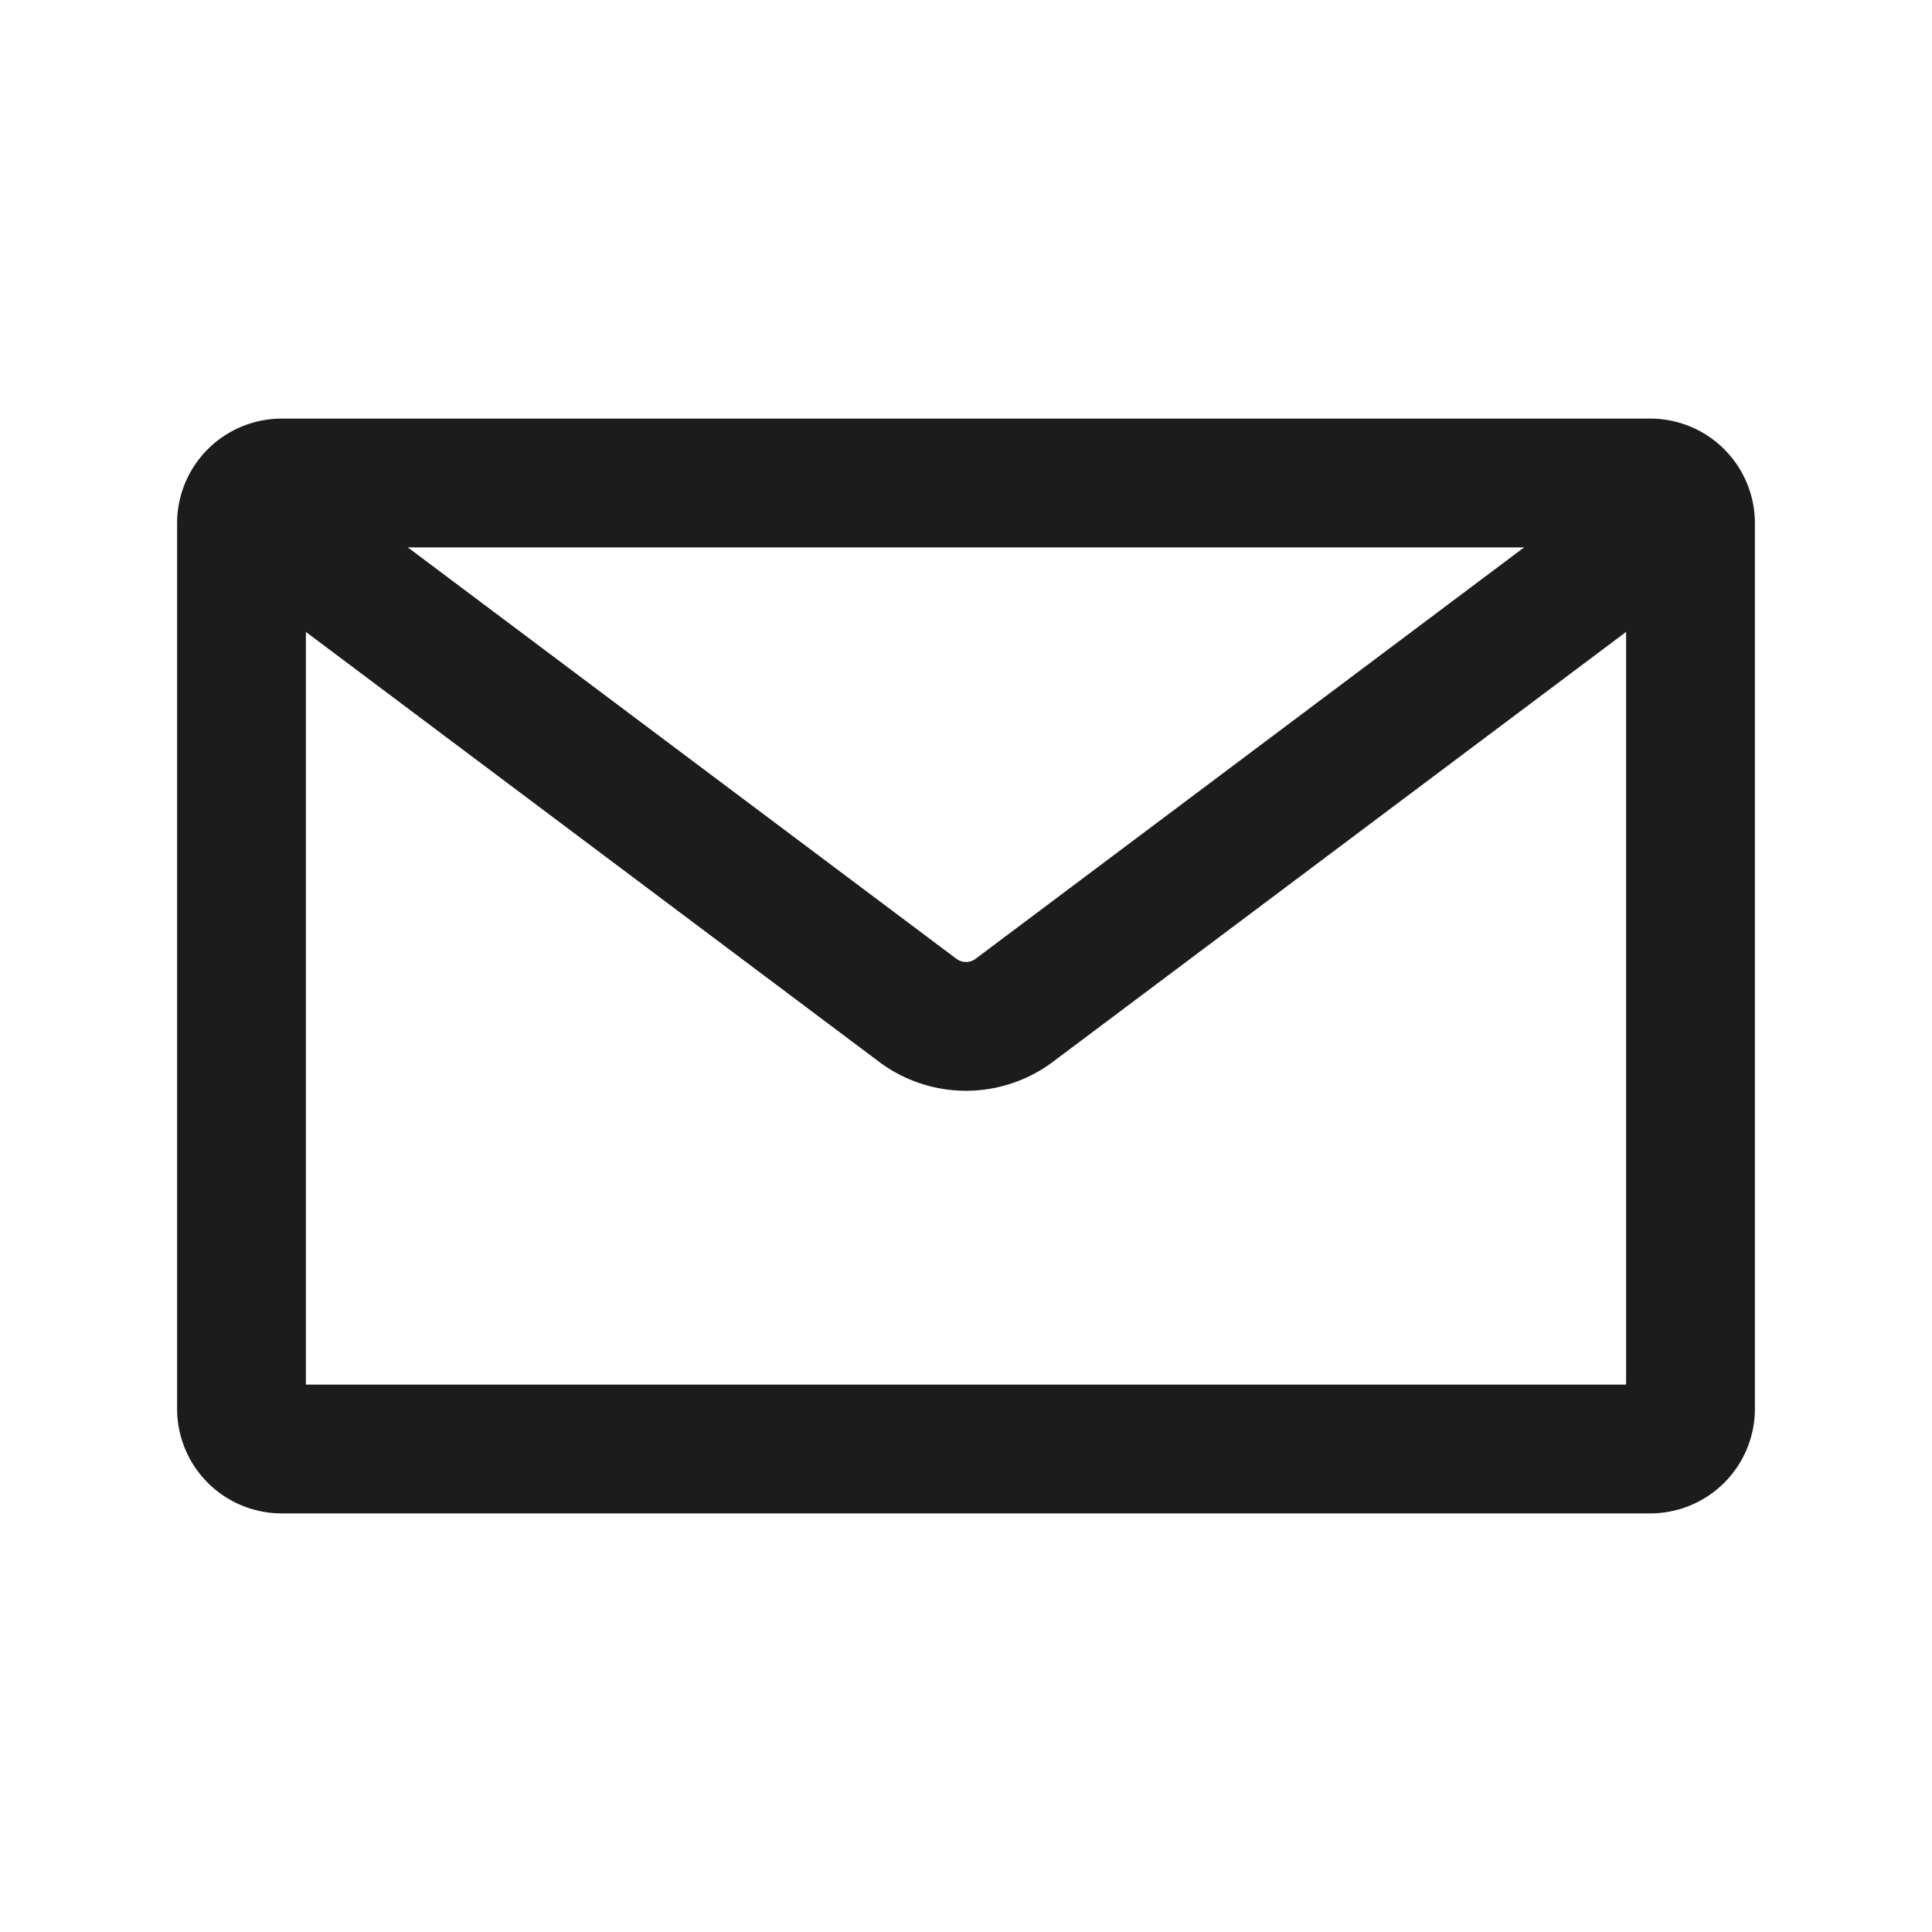
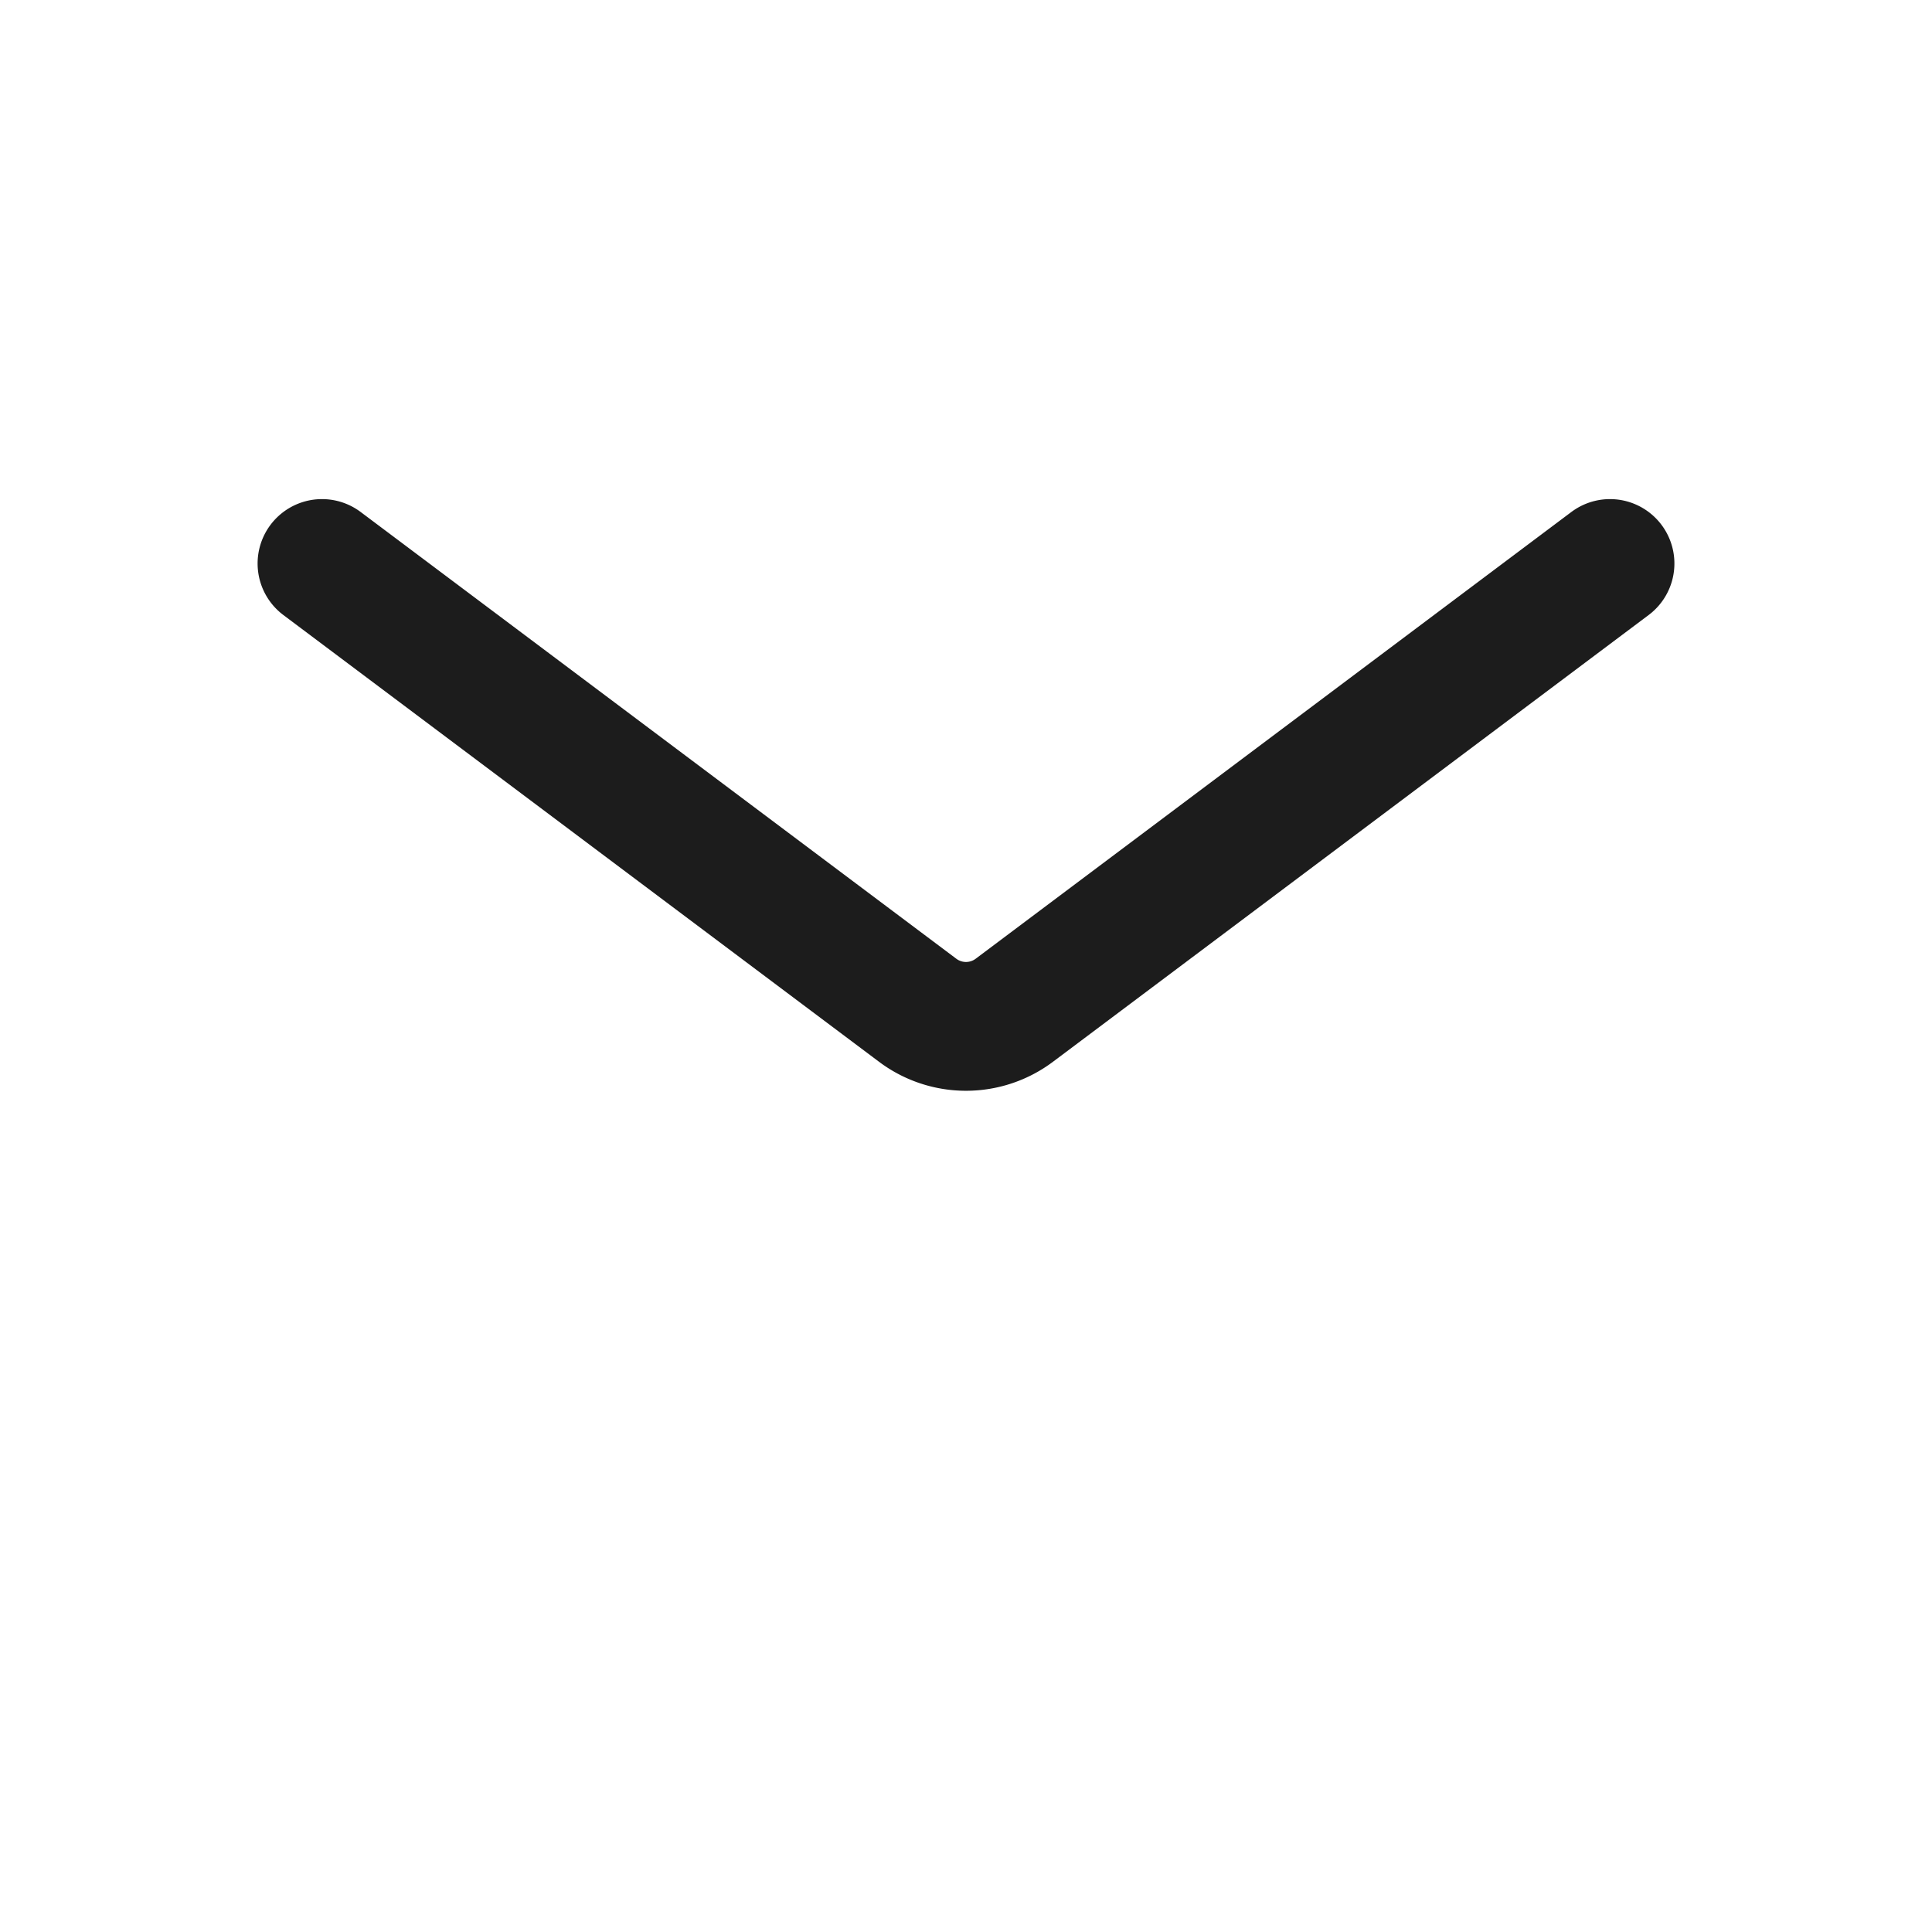
<svg xmlns="http://www.w3.org/2000/svg" width="24" height="24" fill="none">
-   <path d="M3 17.5v-11a.5.5 0 01.5-.5h17a.5.5 0 01.5.5v11a.5.5 0 01-.5.5h-17a.5.5 0 01-.5-.5z" stroke="#1C1C1C" stroke-width="1.6" stroke-linecap="round" />
  <path d="M4 7l7.4 5.55a1 1 0 001.2 0L20 7" stroke="#1C1C1C" stroke-width="1.6" stroke-linecap="round" />
</svg>